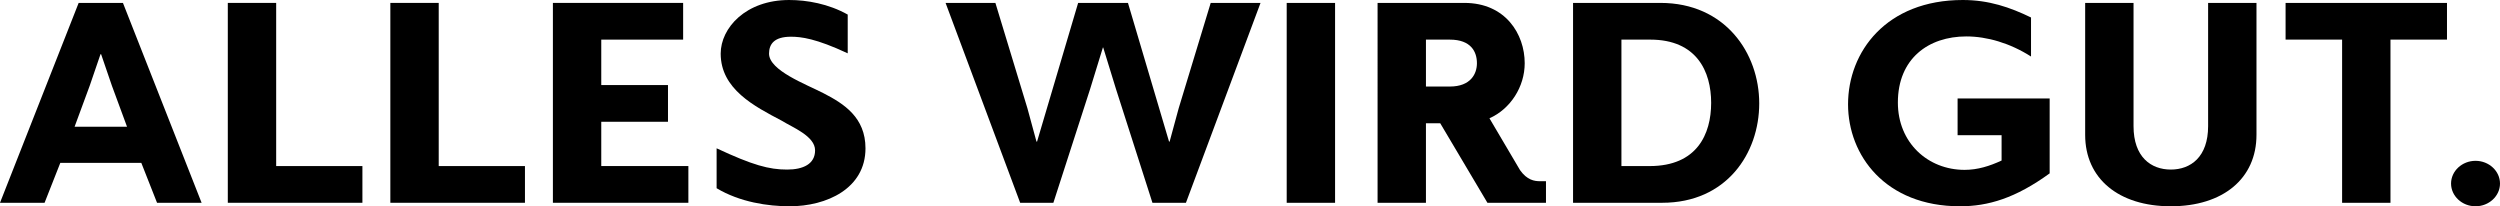
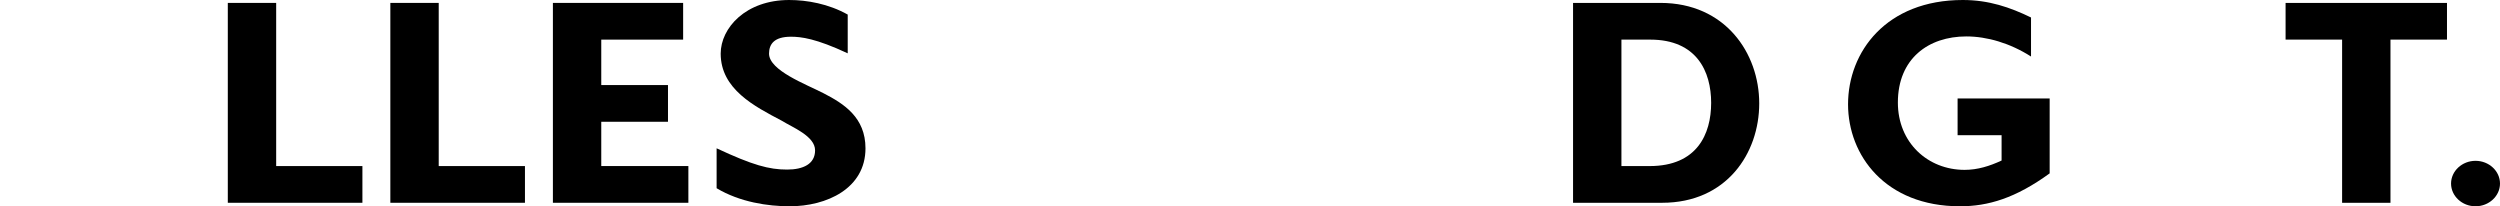
<svg xmlns="http://www.w3.org/2000/svg" id="Ebene_2" version="1.1" viewBox="0 0 283.465 23.389">
-   <path d="M22.86,22.992h-5.054l-1.784-4.526H6.838l-1.784,4.526H0L8.919.33h5.021l8.919,22.662ZM14.403,14.37l-1.718-4.658-1.222-3.568h-.066l-1.222,3.568-1.718,4.658h5.946Z" />
  <path d="M41.092,22.992h-15.262V.33h5.484v18.5h9.778v4.162Z" />
  <path d="M59.522,22.992h-15.262V.33h5.484v18.5h9.778v4.162Z" />
  <path d="M78.052,22.992h-15.361V.33h14.767v4.162h-9.283v5.153h7.565v4.162h-7.565v5.021h9.877v4.162Z" />
  <path d="M89.513,23.389c-2.412,0-5.616-.462-8.259-2.048v-4.526c4.096,1.916,5.946,2.412,7.994,2.412,1.817,0,3.171-.628,3.171-2.18,0-1.619-2.577-2.61-3.799-3.37-3.072-1.619-6.904-3.568-6.904-7.598,0-2.907,2.841-6.078,7.763-6.078,2.015,0,4.46.429,6.64,1.652v4.394c-3.601-1.685-5.286-1.883-6.442-1.883-1.883,0-2.478.826-2.478,1.916,0,1.916,4.195,3.469,6.178,4.493,2.312,1.189,4.757,2.742,4.757,6.244,0,4.559-4.394,6.574-8.622,6.574Z" />
-   <path d="M142.926.33l-8.457,22.662h-3.799l-4.129-12.884-1.454-4.724h-.033l-1.454,4.724-4.162,12.884h-3.766L107.215.33h5.649l3.634,11.959,1.024,3.766h.066L122.246.33h5.649l4.658,15.725h.066l1.024-3.766,3.634-11.959h5.649Z" />
-   <path d="M151.378,22.992h-5.484V.33h5.484v22.662Z" />
-   <path d="M175.293,22.992h-6.64l-5.352-9.019h-1.619v9.019h-5.484V.33h9.844c4.658,0,6.838,3.535,6.838,6.838,0,2.676-1.619,5.187-3.997,6.244l3.469,5.88c.793,1.123,1.619,1.255,2.279,1.255h.661v2.445ZM164.391,4.493h-2.709v5.319h2.709c2.379,0,3.072-1.454,3.072-2.643,0-1.288-.661-2.676-3.072-2.676Z" />
  <path d="M188.471,22.992h-10.109V.33h9.911c7.334,0,11.199,5.682,11.199,11.397,0,5.649-3.7,11.265-11.001,11.265ZM187.117,4.493h-3.27v14.337h3.204c5.352,0,6.97-3.601,6.97-7.169,0-3.535-1.619-7.169-6.904-7.169Z" />
  <path d="M222.228,23.389c-8.457,0-12.685-5.781-12.685-11.562,0-5.946,4.328-11.827,13.016-11.827,2.94,0,5.352.826,7.73,1.982v4.427c-2.379-1.52-4.988-2.279-7.334-2.279-4.295,0-7.763,2.511-7.763,7.499,0,4.559,3.403,7.631,7.565,7.631,1.487,0,2.841-.429,4.195-1.057v-2.874h-4.988v-4.162h10.439v8.49c-3.865,2.808-6.97,3.733-10.175,3.733Z" />
-   <path d="M255.853,15.295c0,4.955-3.799,8.094-9.712,8.094s-9.712-3.138-9.712-8.094V.33h5.484v13.974c0,3.502,1.982,4.922,4.228,4.922s4.228-1.421,4.228-4.922V.33h5.484v14.965Z" />
  <path d="M277.455,4.493h-6.409v18.5h-5.484V4.493h-6.409V.33h18.301v4.162Z" />
  <path d="M280.69,23.389c-1.52,0-2.775-1.156-2.775-2.577s1.255-2.577,2.775-2.577,2.775,1.156,2.775,2.577-1.255,2.577-2.775,2.577Z" />
</svg>